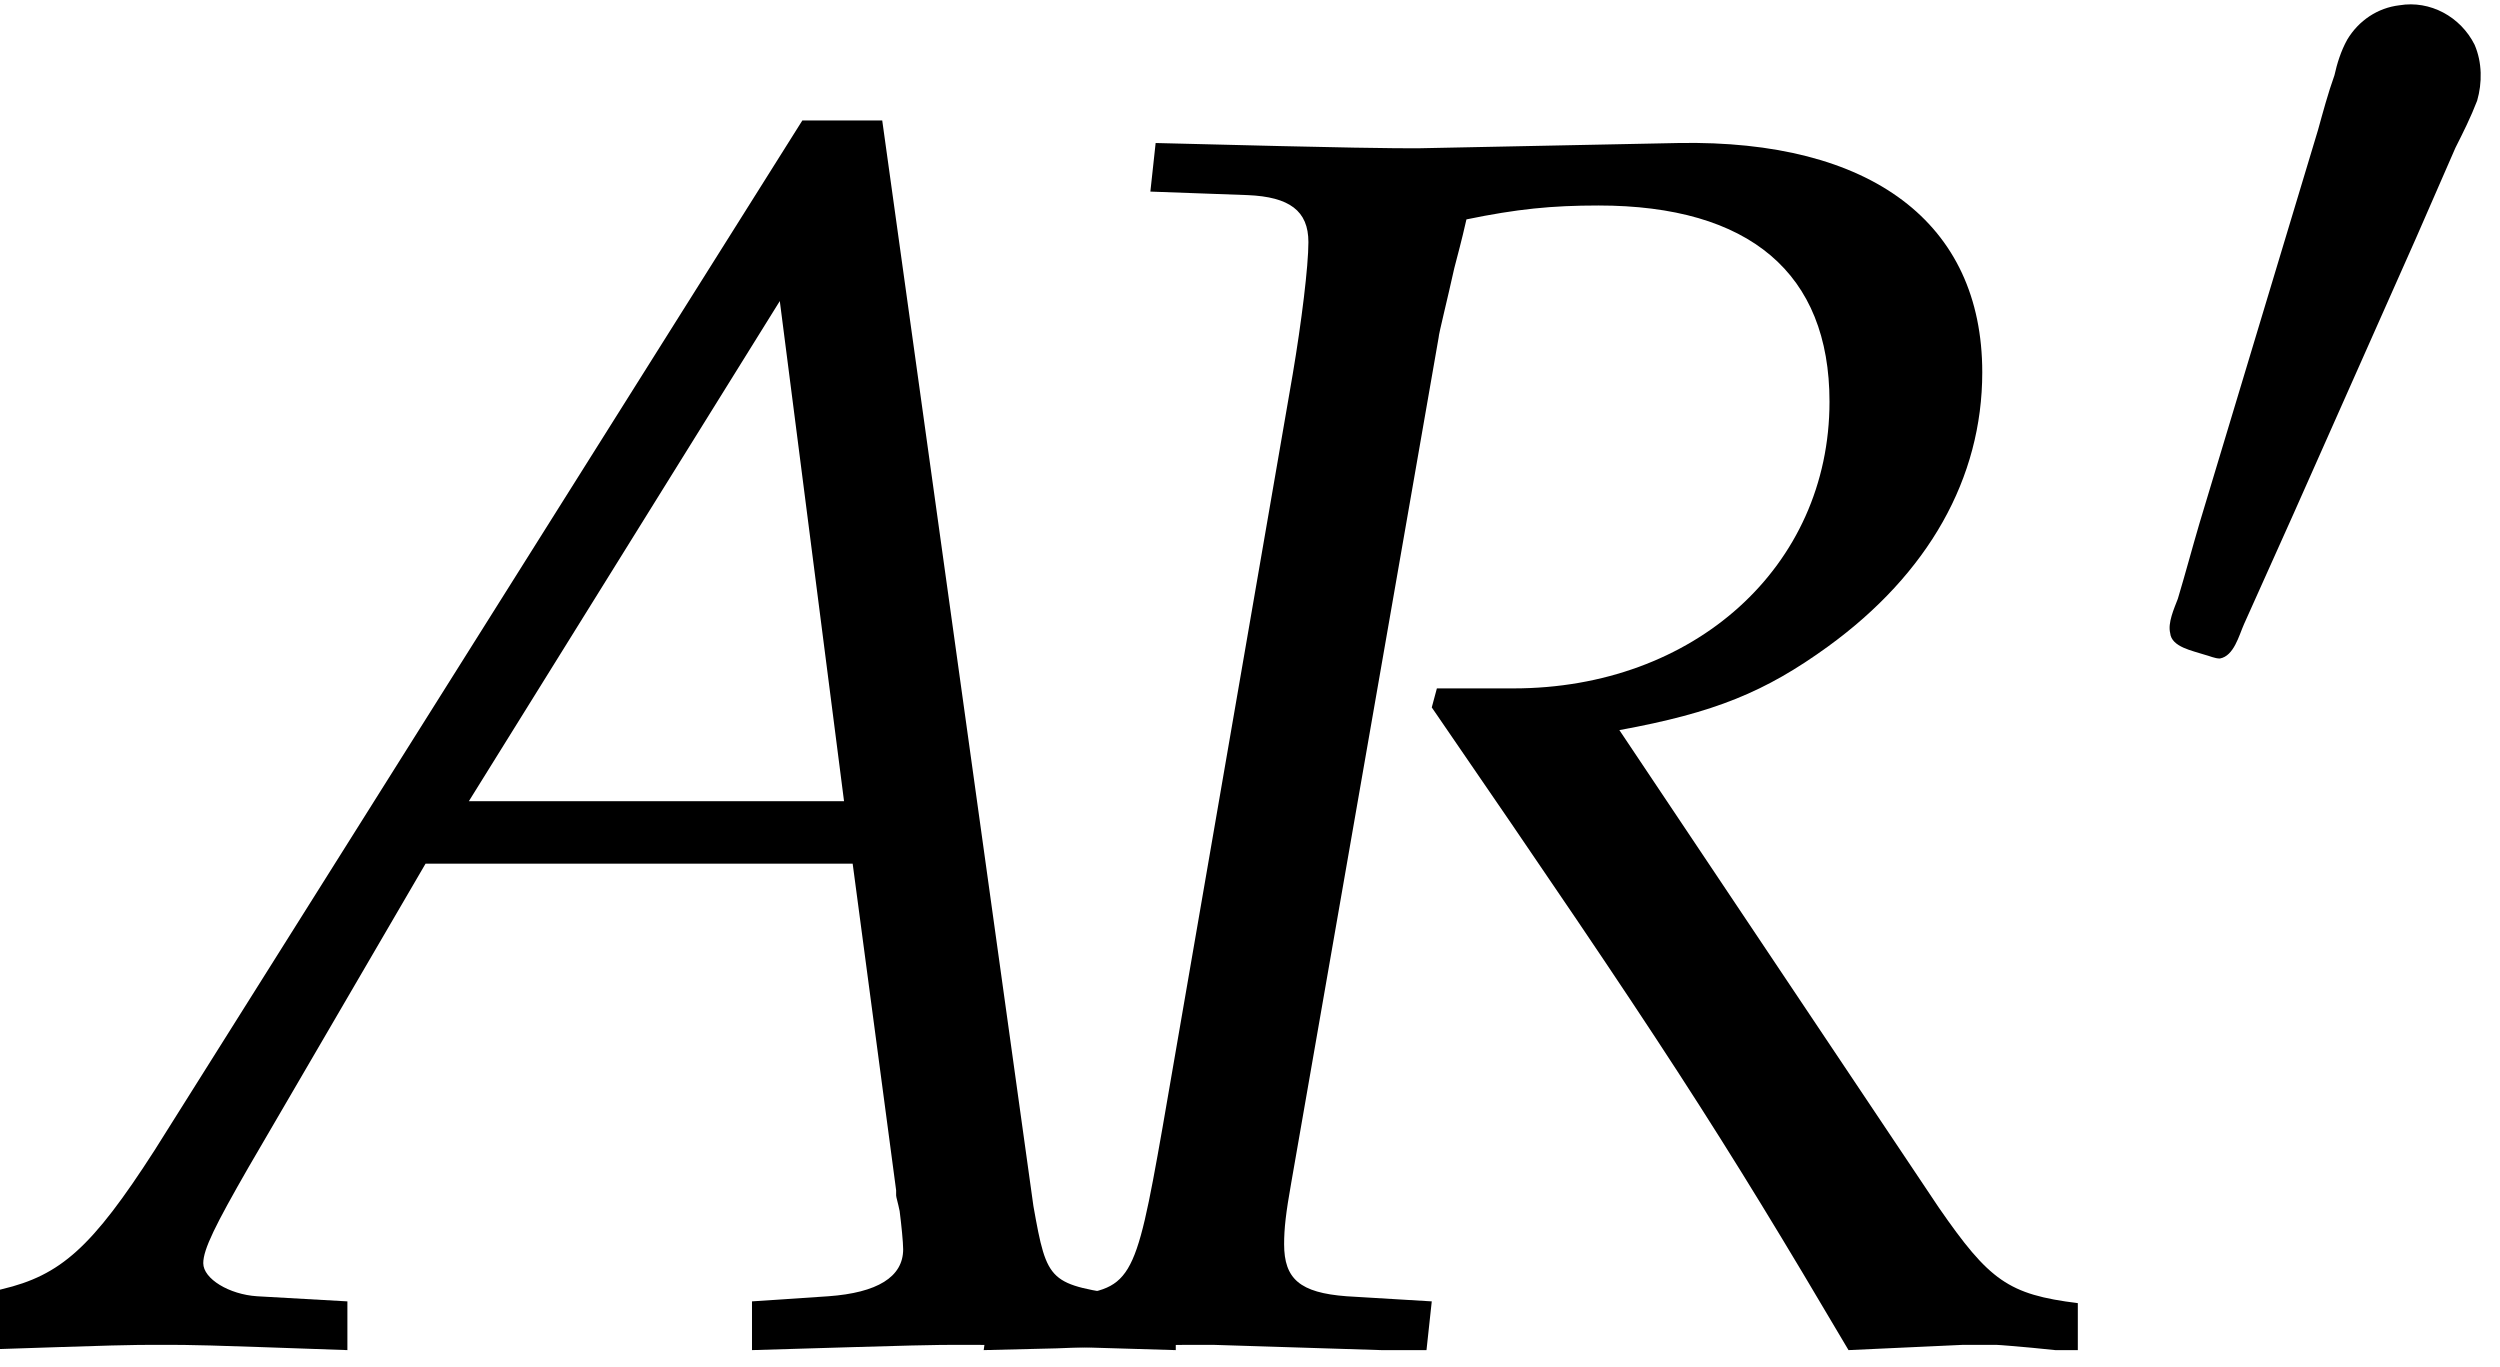
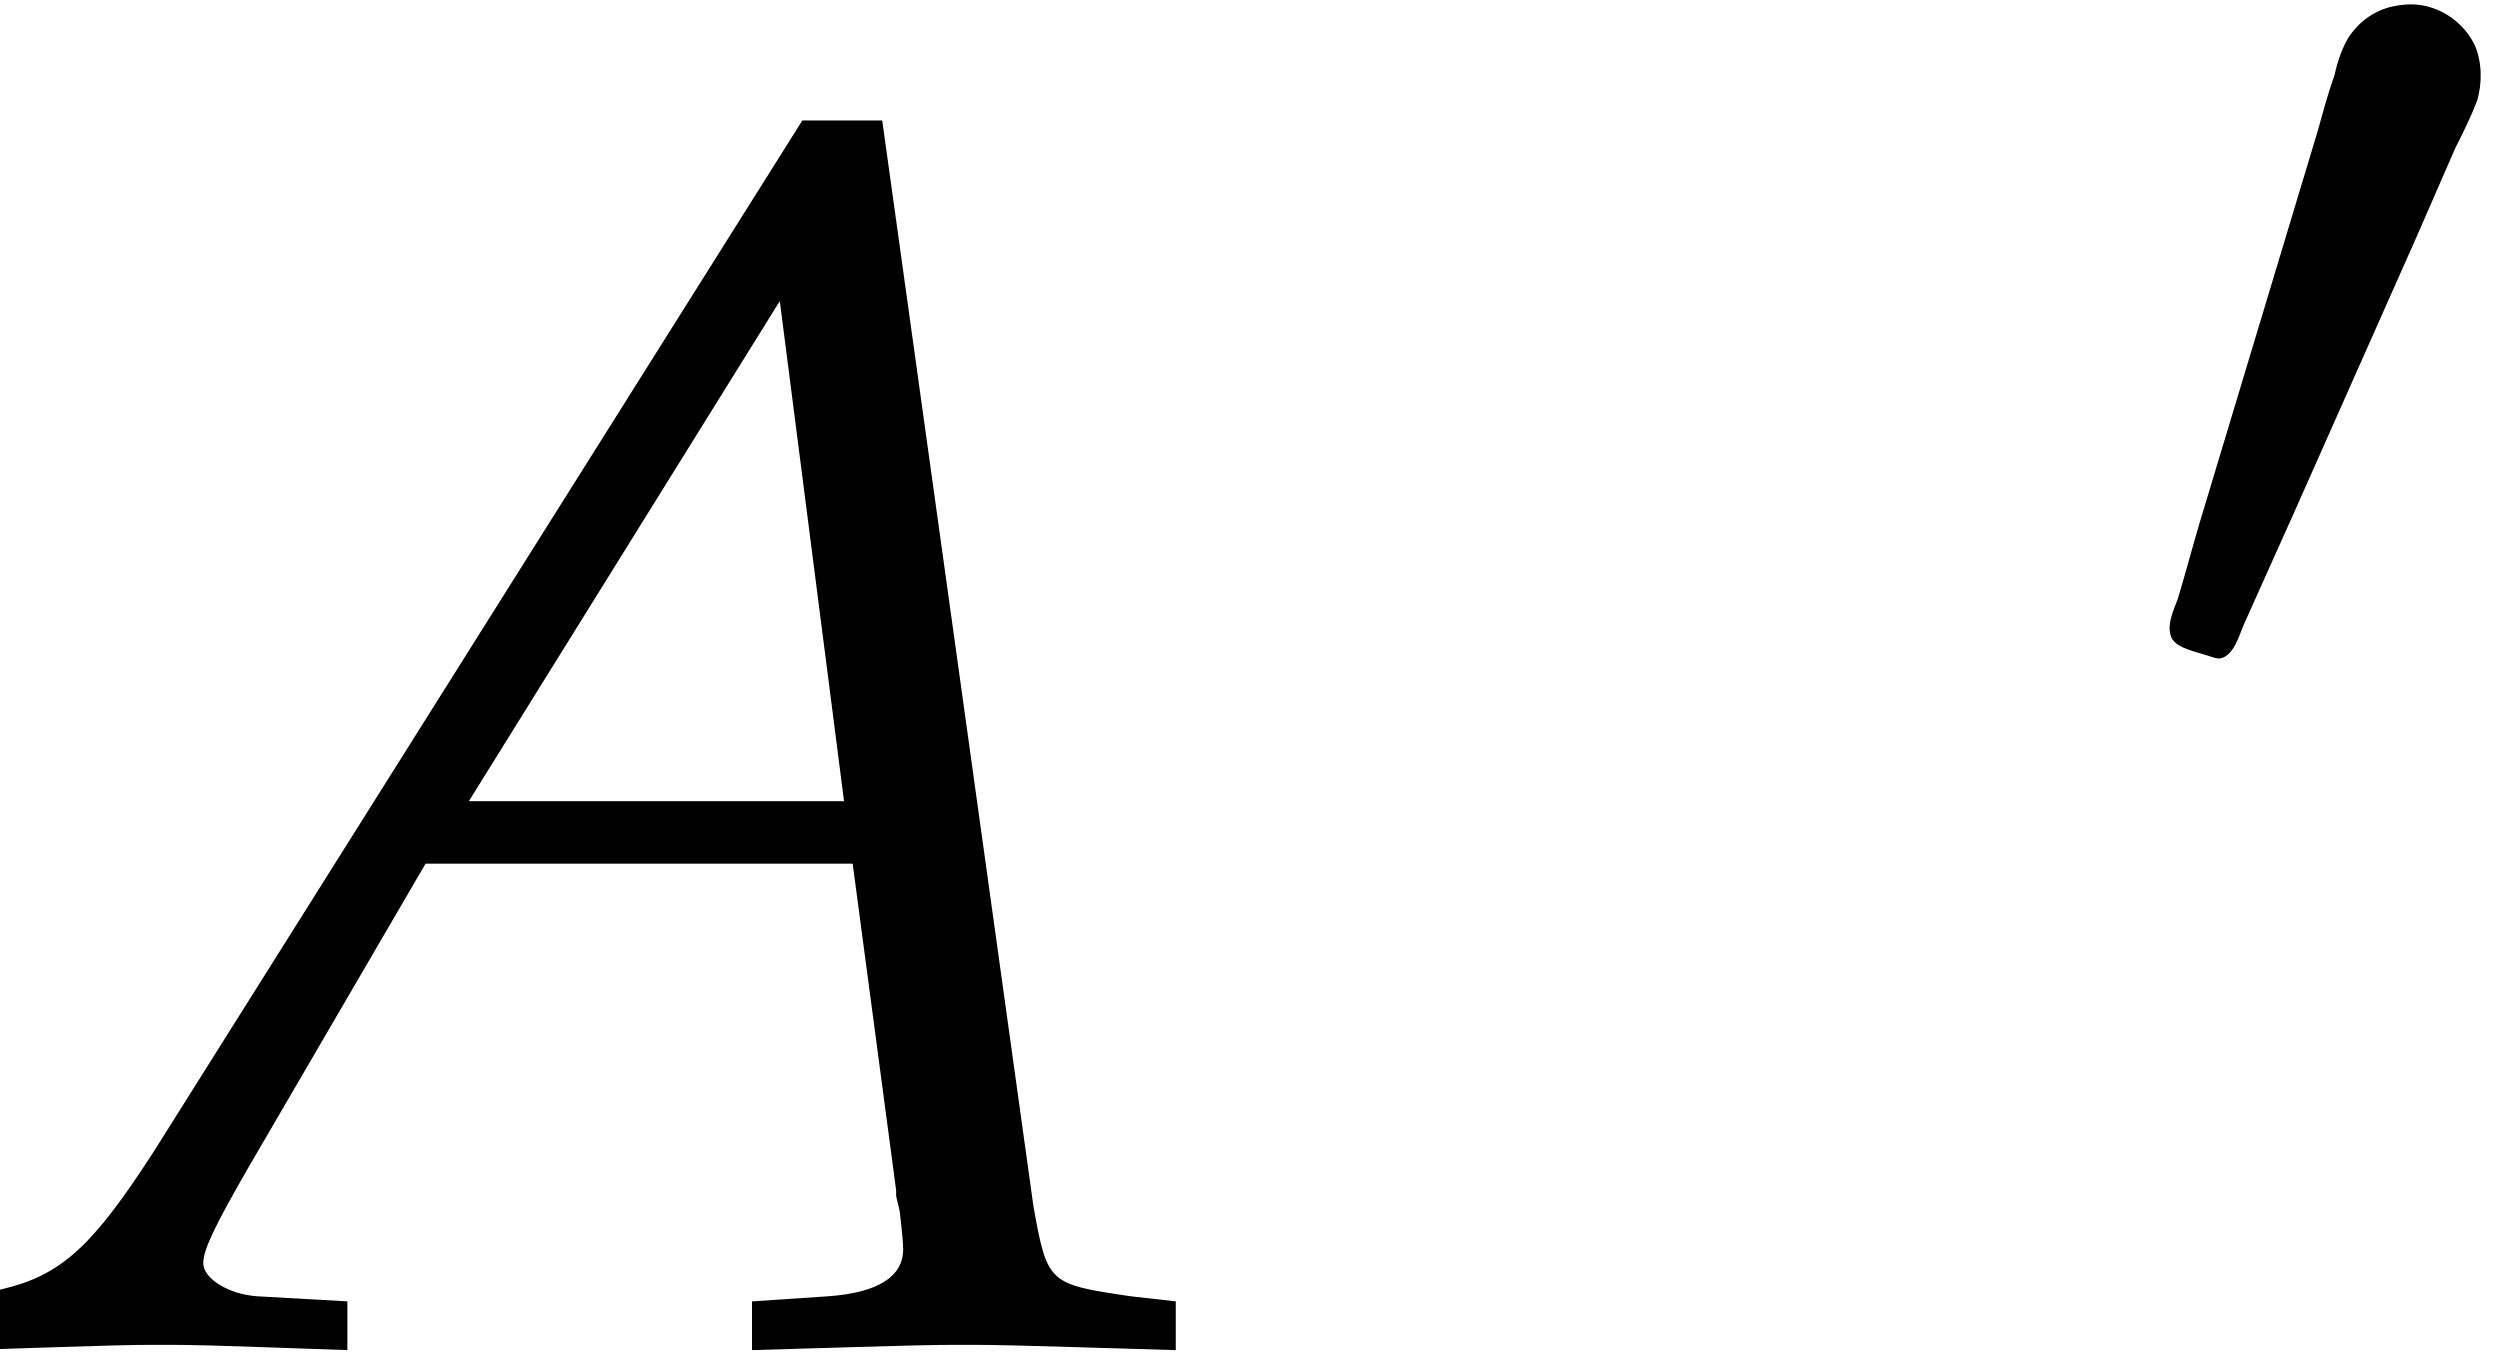
<svg xmlns="http://www.w3.org/2000/svg" xmlns:xlink="http://www.w3.org/1999/xlink" version="1.1" width="15.645pt" height="8.557pt" viewBox="70.735 60.326 15.645 8.557">
  <defs>
    <path id="g0-49" d="M1.682-4.423C1.546-4.407 1.427-4.328 1.355-4.208C1.315-4.136 1.291-4.057 1.275-3.985C1.235-3.873 1.203-3.754 1.172-3.642C.925-2.821 .677-2 .43-1.18C.383-1.02 .343-.869 .295-.709C.271-.646 .231-.558 .247-.494C.255-.406 .391-.383 .462-.359C.494-.351 .526-.335 .558-.335C.646-.351 .677-.478 .709-.55C.813-.781 .917-1.012 1.02-1.243L1.785-2.965L2.032-3.531C2.08-3.626 2.128-3.722 2.168-3.826C2.2-3.937 2.2-4.065 2.152-4.176C2.064-4.352 1.873-4.455 1.682-4.423Z" />
    <path id="g3-65" d="M5.021-7.662L.967-1.217C.576-.609 .38-.435 .011-.348L-.206-.293V.033C.793 0 .793 0 1.011 0C1.217 0 1.239 0 2.174 .033V-.272L1.609-.304C1.435-.315 1.272-.413 1.272-.511C1.272-.598 1.348-.75 1.554-1.109L2.663-3.011H5.336L5.608-.967V-.935C5.608-.924 5.619-.891 5.63-.837C5.641-.75 5.652-.641 5.652-.598C5.652-.424 5.489-.326 5.184-.304L4.706-.272V.033C5.815 0 5.815 0 6.032 0S6.249 0 7.358 .033V-.272L7.075-.304C6.564-.38 6.554-.38 6.467-.869L5.521-7.662H5.021ZM4.88-6.532L5.282-3.402H2.934L4.88-6.532Z" />
-     <path id="g3-82" d="M1.141-7.217L1.75-7.195C2.011-7.184 2.13-7.097 2.13-6.901C2.13-6.749 2.087-6.401 2.032-6.075L1.217-1.359C1.043-.37 1.022-.348 .587-.304L.141-.272L.098 .033L.554 .022C1.065 0 1.272 0 1.532 0L2.587 .033H2.869L2.902-.272L2.369-.304C2.076-.326 1.978-.413 1.978-.63C1.978-.728 1.989-.826 2.022-1.011L2.945-6.304C2.945-6.325 3-6.543 3.043-6.738C3.065-6.825 3.087-6.901 3.119-7.043C3.434-7.108 3.652-7.13 3.945-7.13C4.891-7.13 5.391-6.706 5.391-5.902C5.391-4.869 4.543-4.108 3.413-4.108H2.934L2.902-3.989C4.358-1.869 4.695-1.348 5.51 .033L6.228 0H6.315H6.434C6.445 0 6.597 .011 6.804 .033H6.945V-.261C6.51-.315 6.391-.402 6.075-.859L4.076-3.847C4.673-3.956 4.989-4.086 5.38-4.369C6.01-4.826 6.347-5.423 6.347-6.086C6.347-7.021 5.652-7.543 4.445-7.521L2.815-7.488C2.652-7.488 2.456-7.488 1.174-7.521L1.141-7.217Z" />
  </defs>
  <g id="page1">
    <use x="70.735" y="68.742" xlink:href="#g3-65" />
    <use x="76.793" y="68.742" xlink:href="#g3-82" />
    <use x="84.069" y="64.782" xlink:href="#g0-49" />
  </g>
</svg>